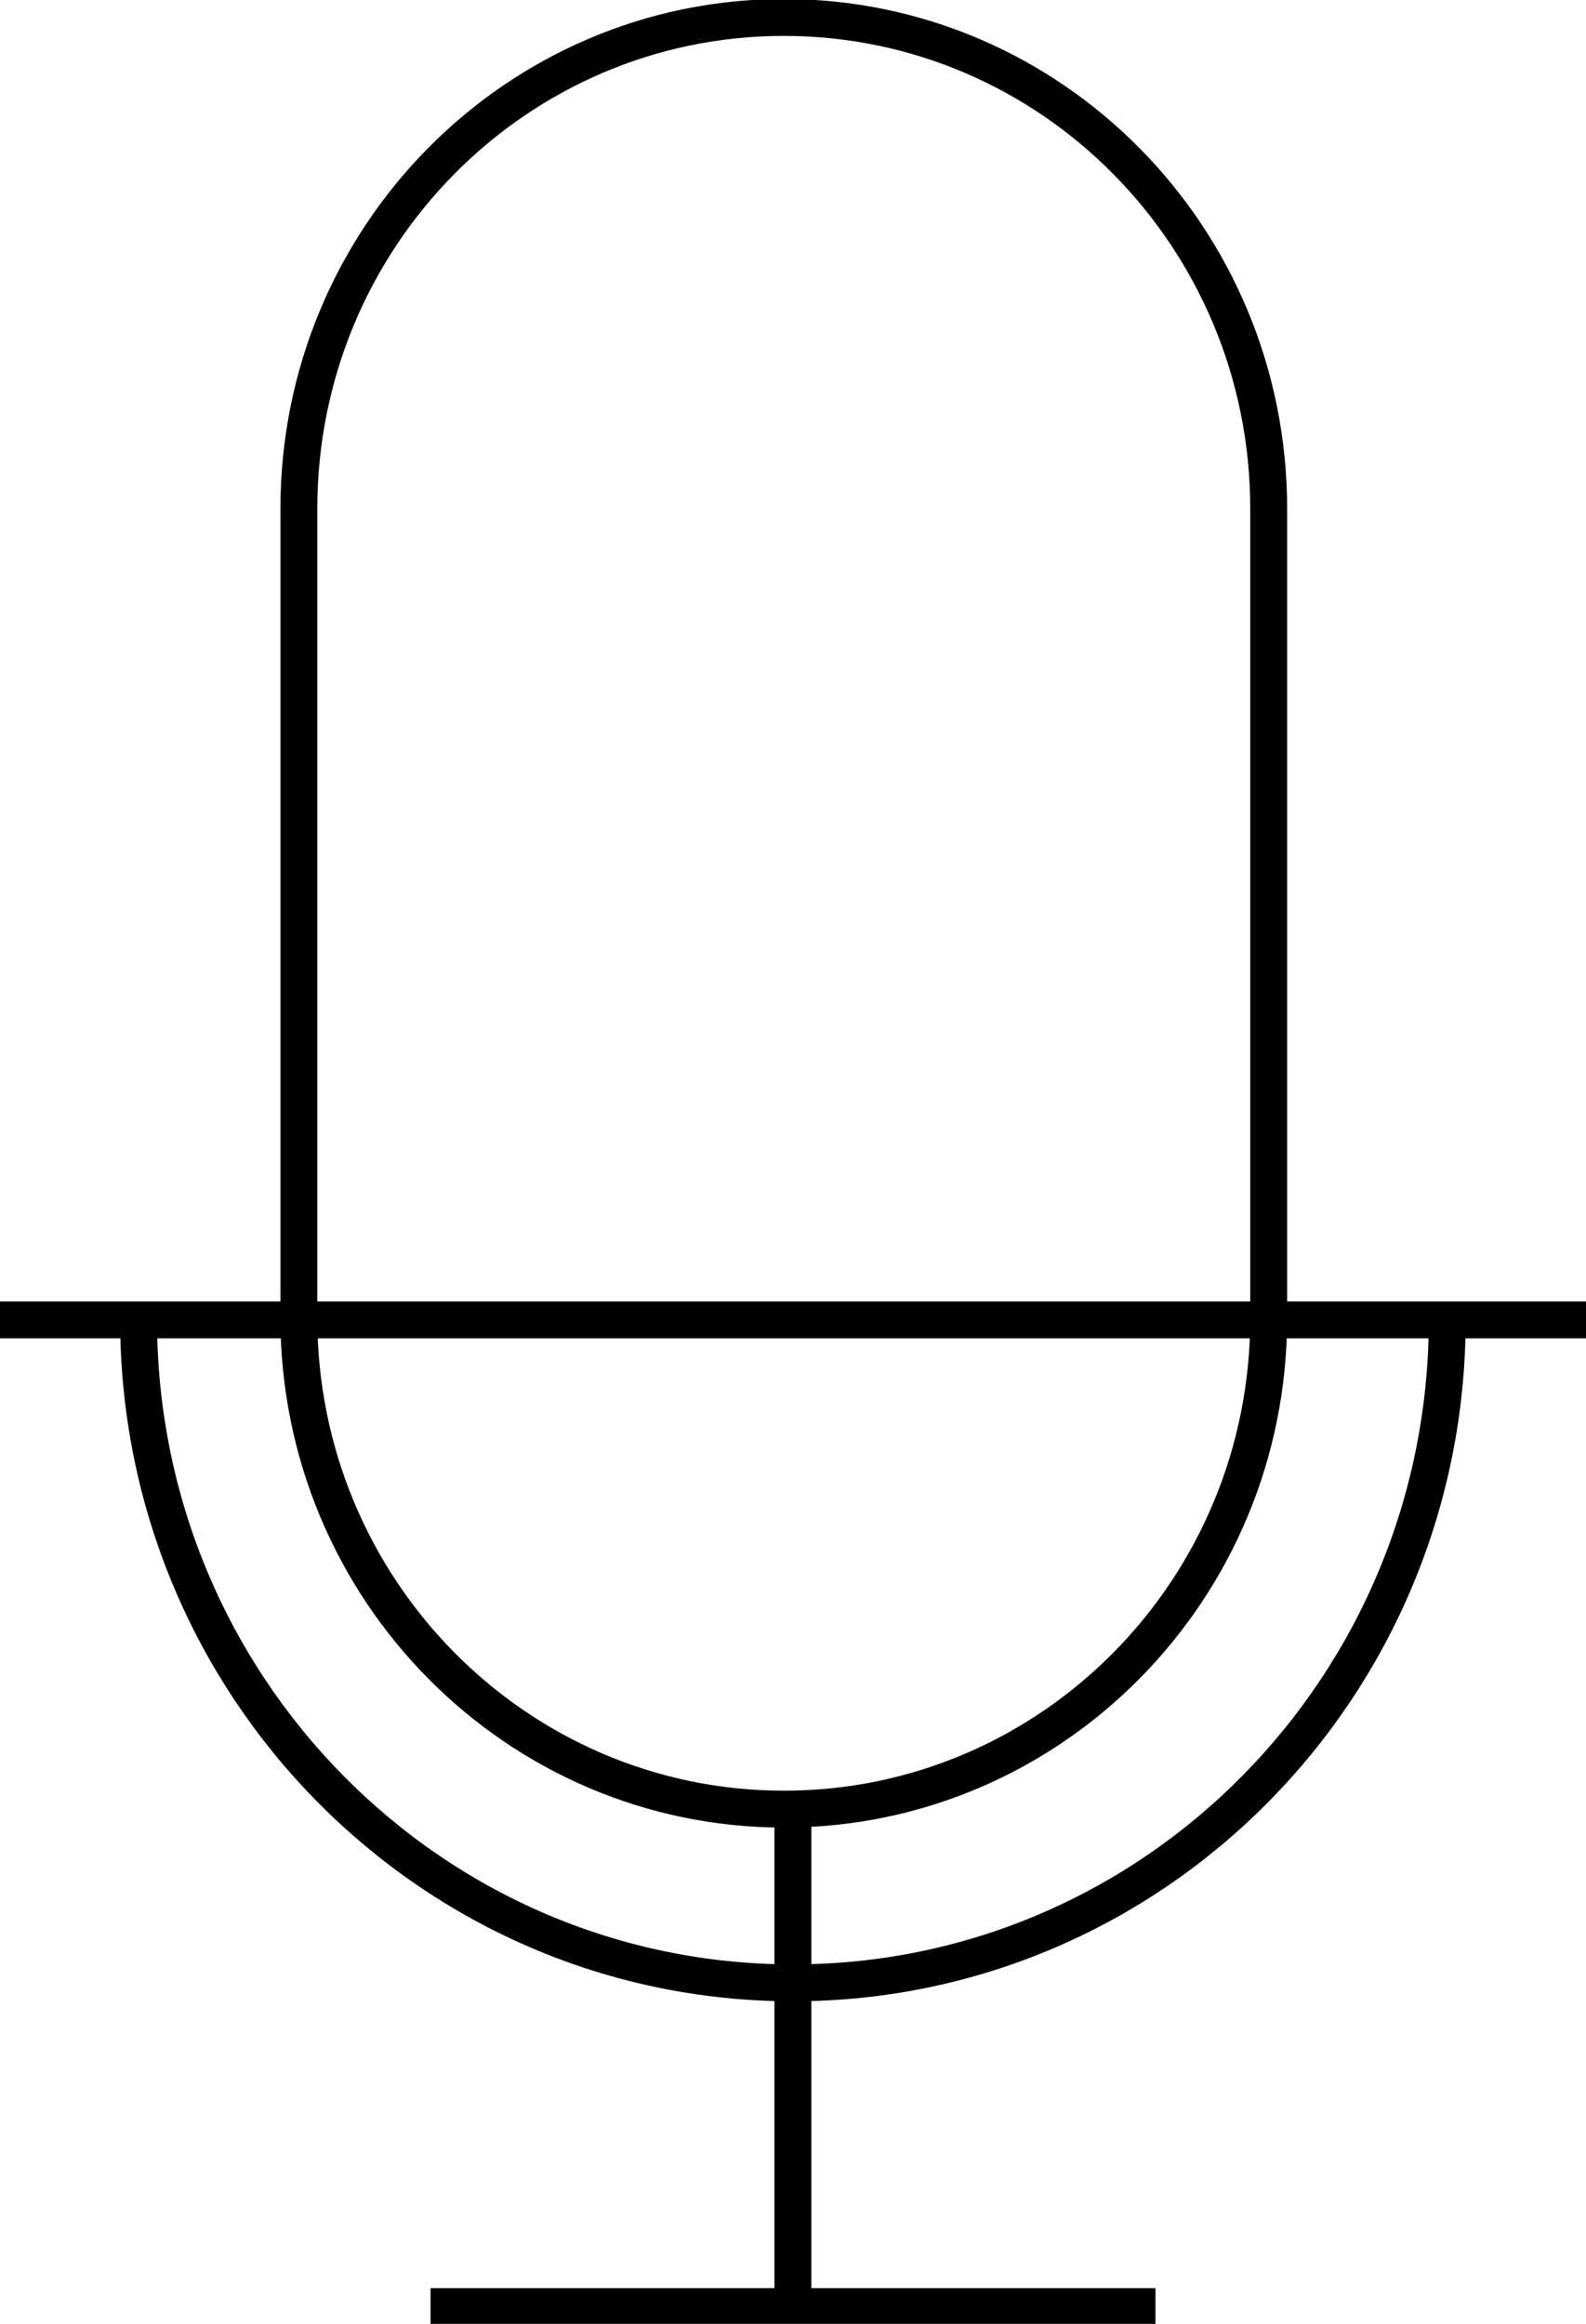
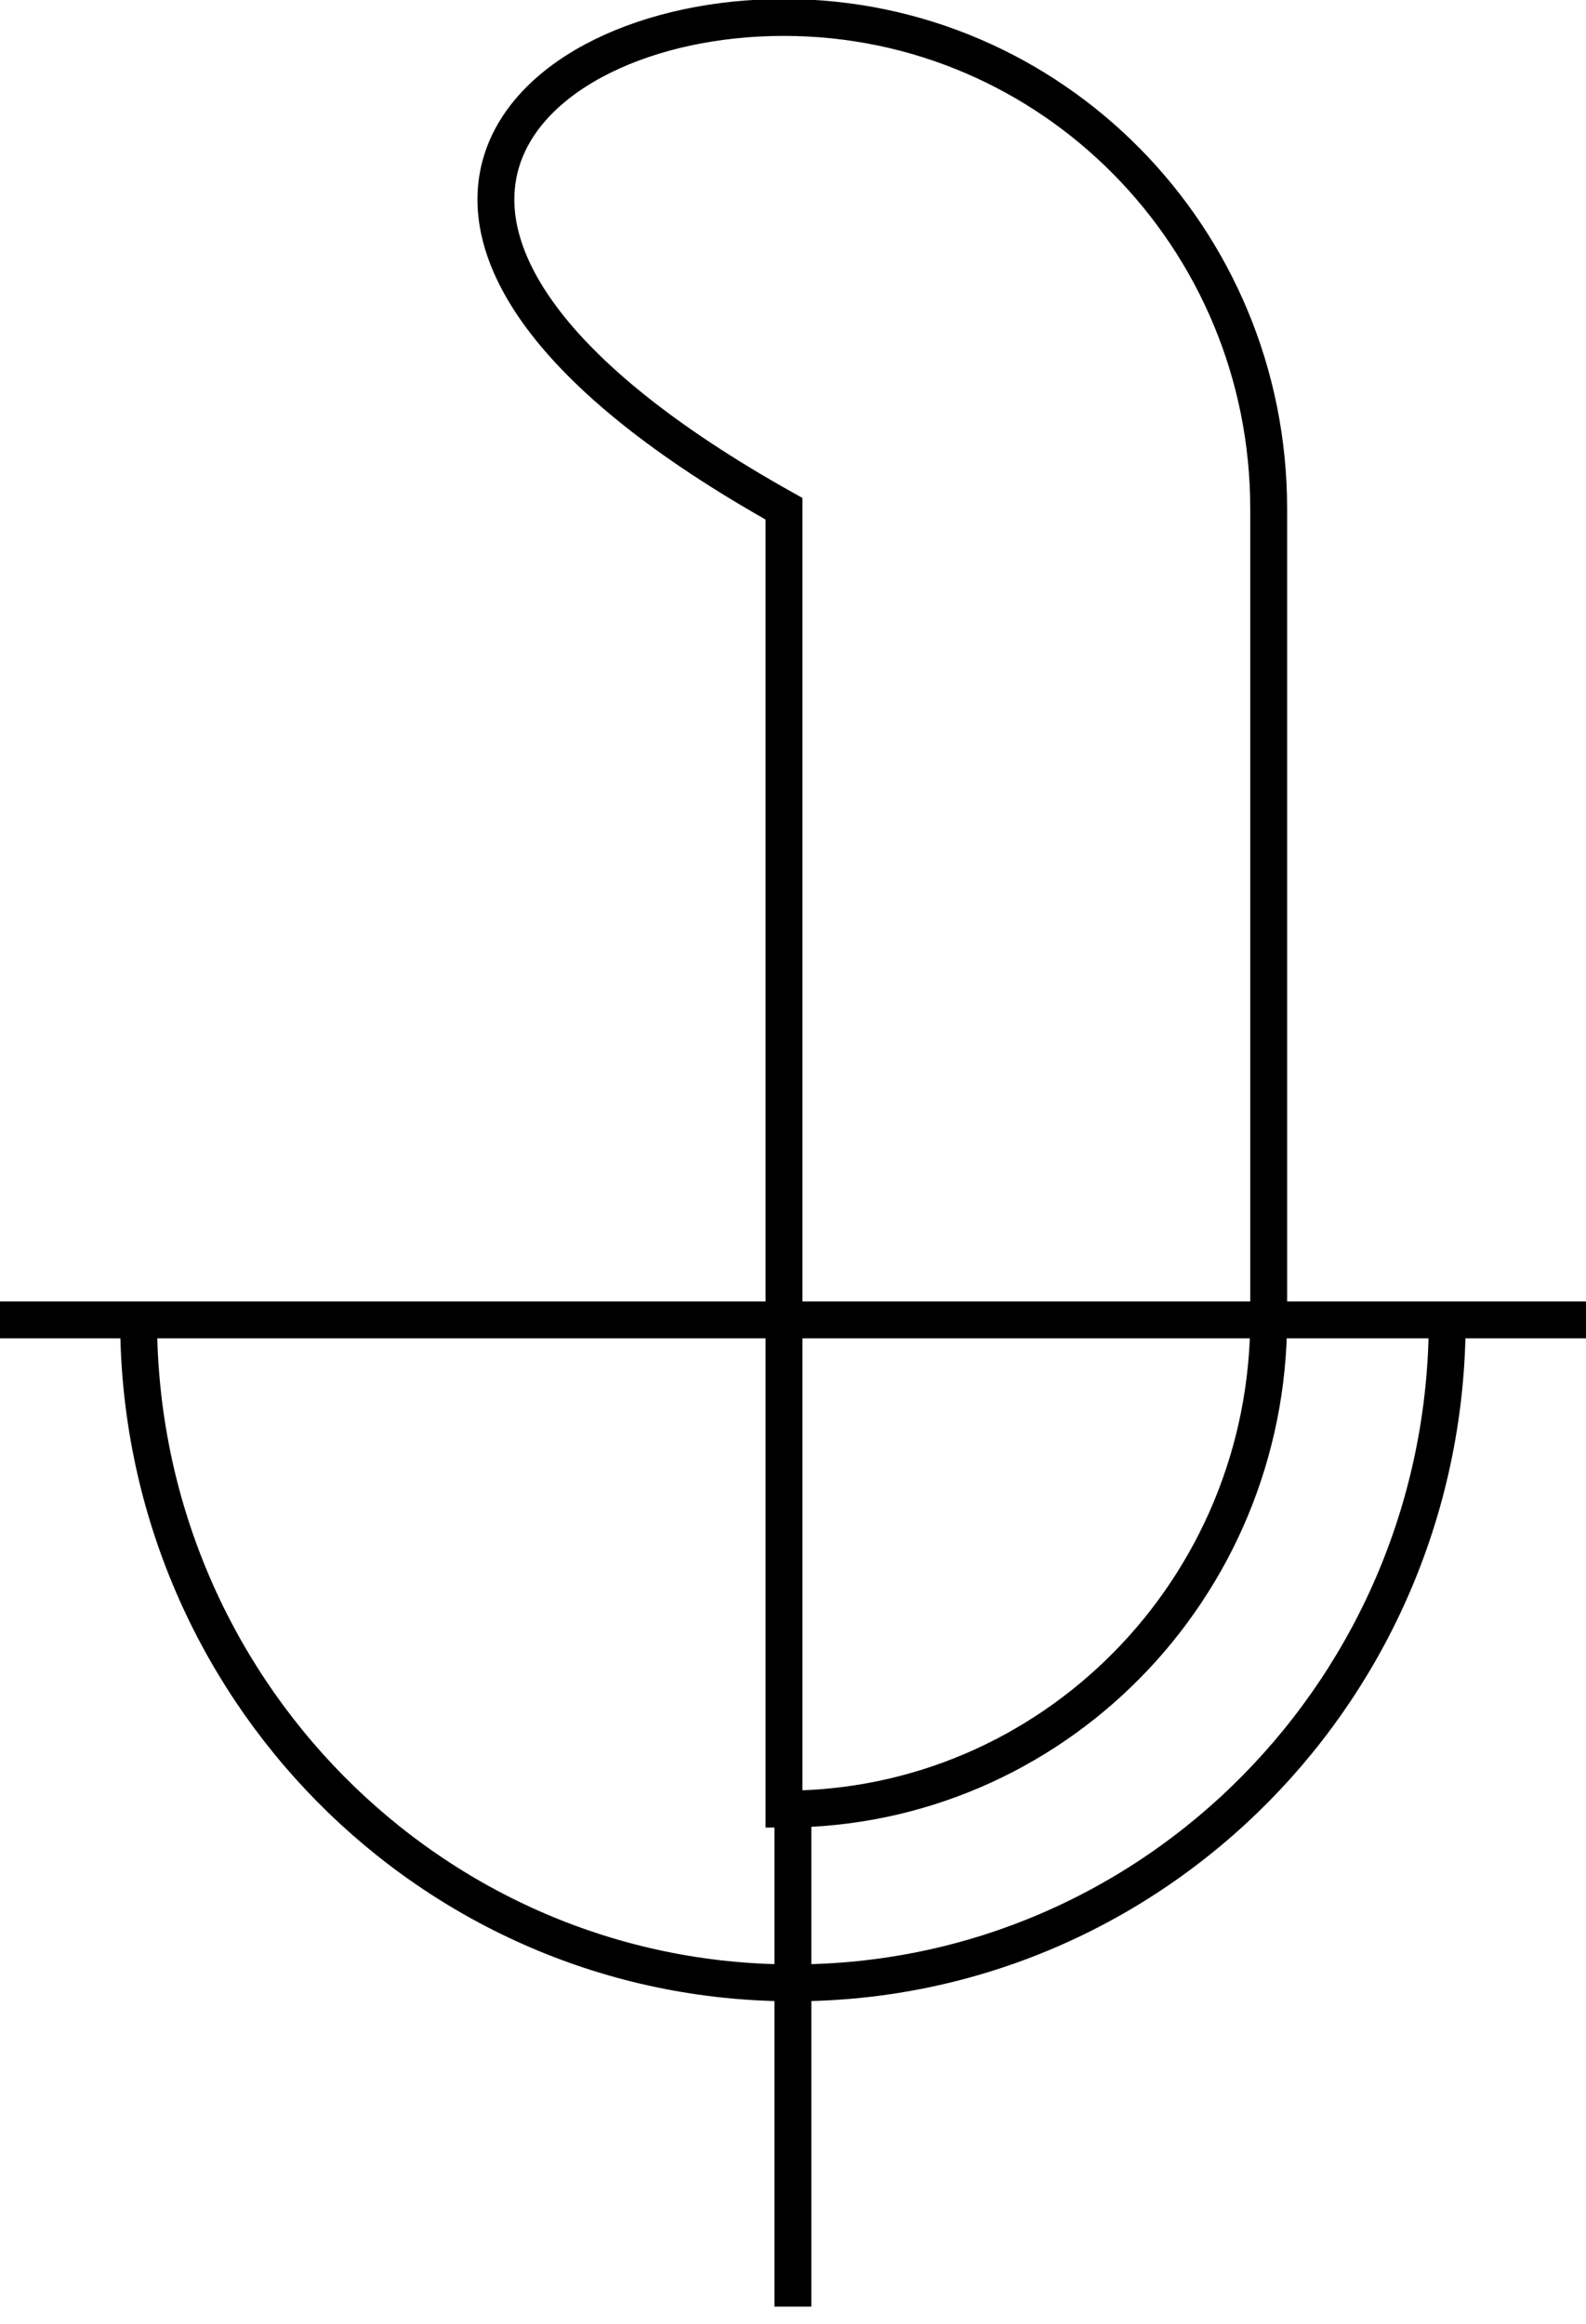
<svg xmlns="http://www.w3.org/2000/svg" width="86" height="126" viewBox="0 0 86 126" fill="none">
  <g clip-path="url(#clip0_725_4147)">
-     <path d="M42.511 98.091C27.989 98.091 16.206 86.166 16.206 71.454V27.585C16.206 12.873 27.978 0.947 42.5 0.947C57.022 0.947 68.794 12.873 68.794 27.585V71.454C68.805 86.166 57.033 98.091 42.511 98.091Z" stroke="black" stroke-width="2" stroke-miterlimit="10" />
+     <path d="M42.511 98.091V27.585C16.206 12.873 27.978 0.947 42.5 0.947C57.022 0.947 68.794 12.873 68.794 27.585V71.454C68.805 86.166 57.033 98.091 42.511 98.091Z" stroke="black" stroke-width="2" stroke-miterlimit="10" />
    <path d="M78.475 71.565C78.475 91.416 62.589 107.51 42.995 107.51C23.401 107.51 7.515 91.416 7.515 71.565" stroke="black" stroke-width="2" stroke-miterlimit="10" />
    <path d="M42.994 97.713V125.064" stroke="black" stroke-width="2" stroke-miterlimit="10" />
-     <path d="M62.655 125.063H23.346" stroke="black" stroke-width="2" stroke-miterlimit="10" />
    <path d="M86 71.565H0" stroke="black" stroke-width="2" stroke-miterlimit="10" />
  </g>
  <defs>
    <clipPath id="clip0_725_4147">
      <rect width="86" height="126" fill="white" />
    </clipPath>
  </defs>
</svg>